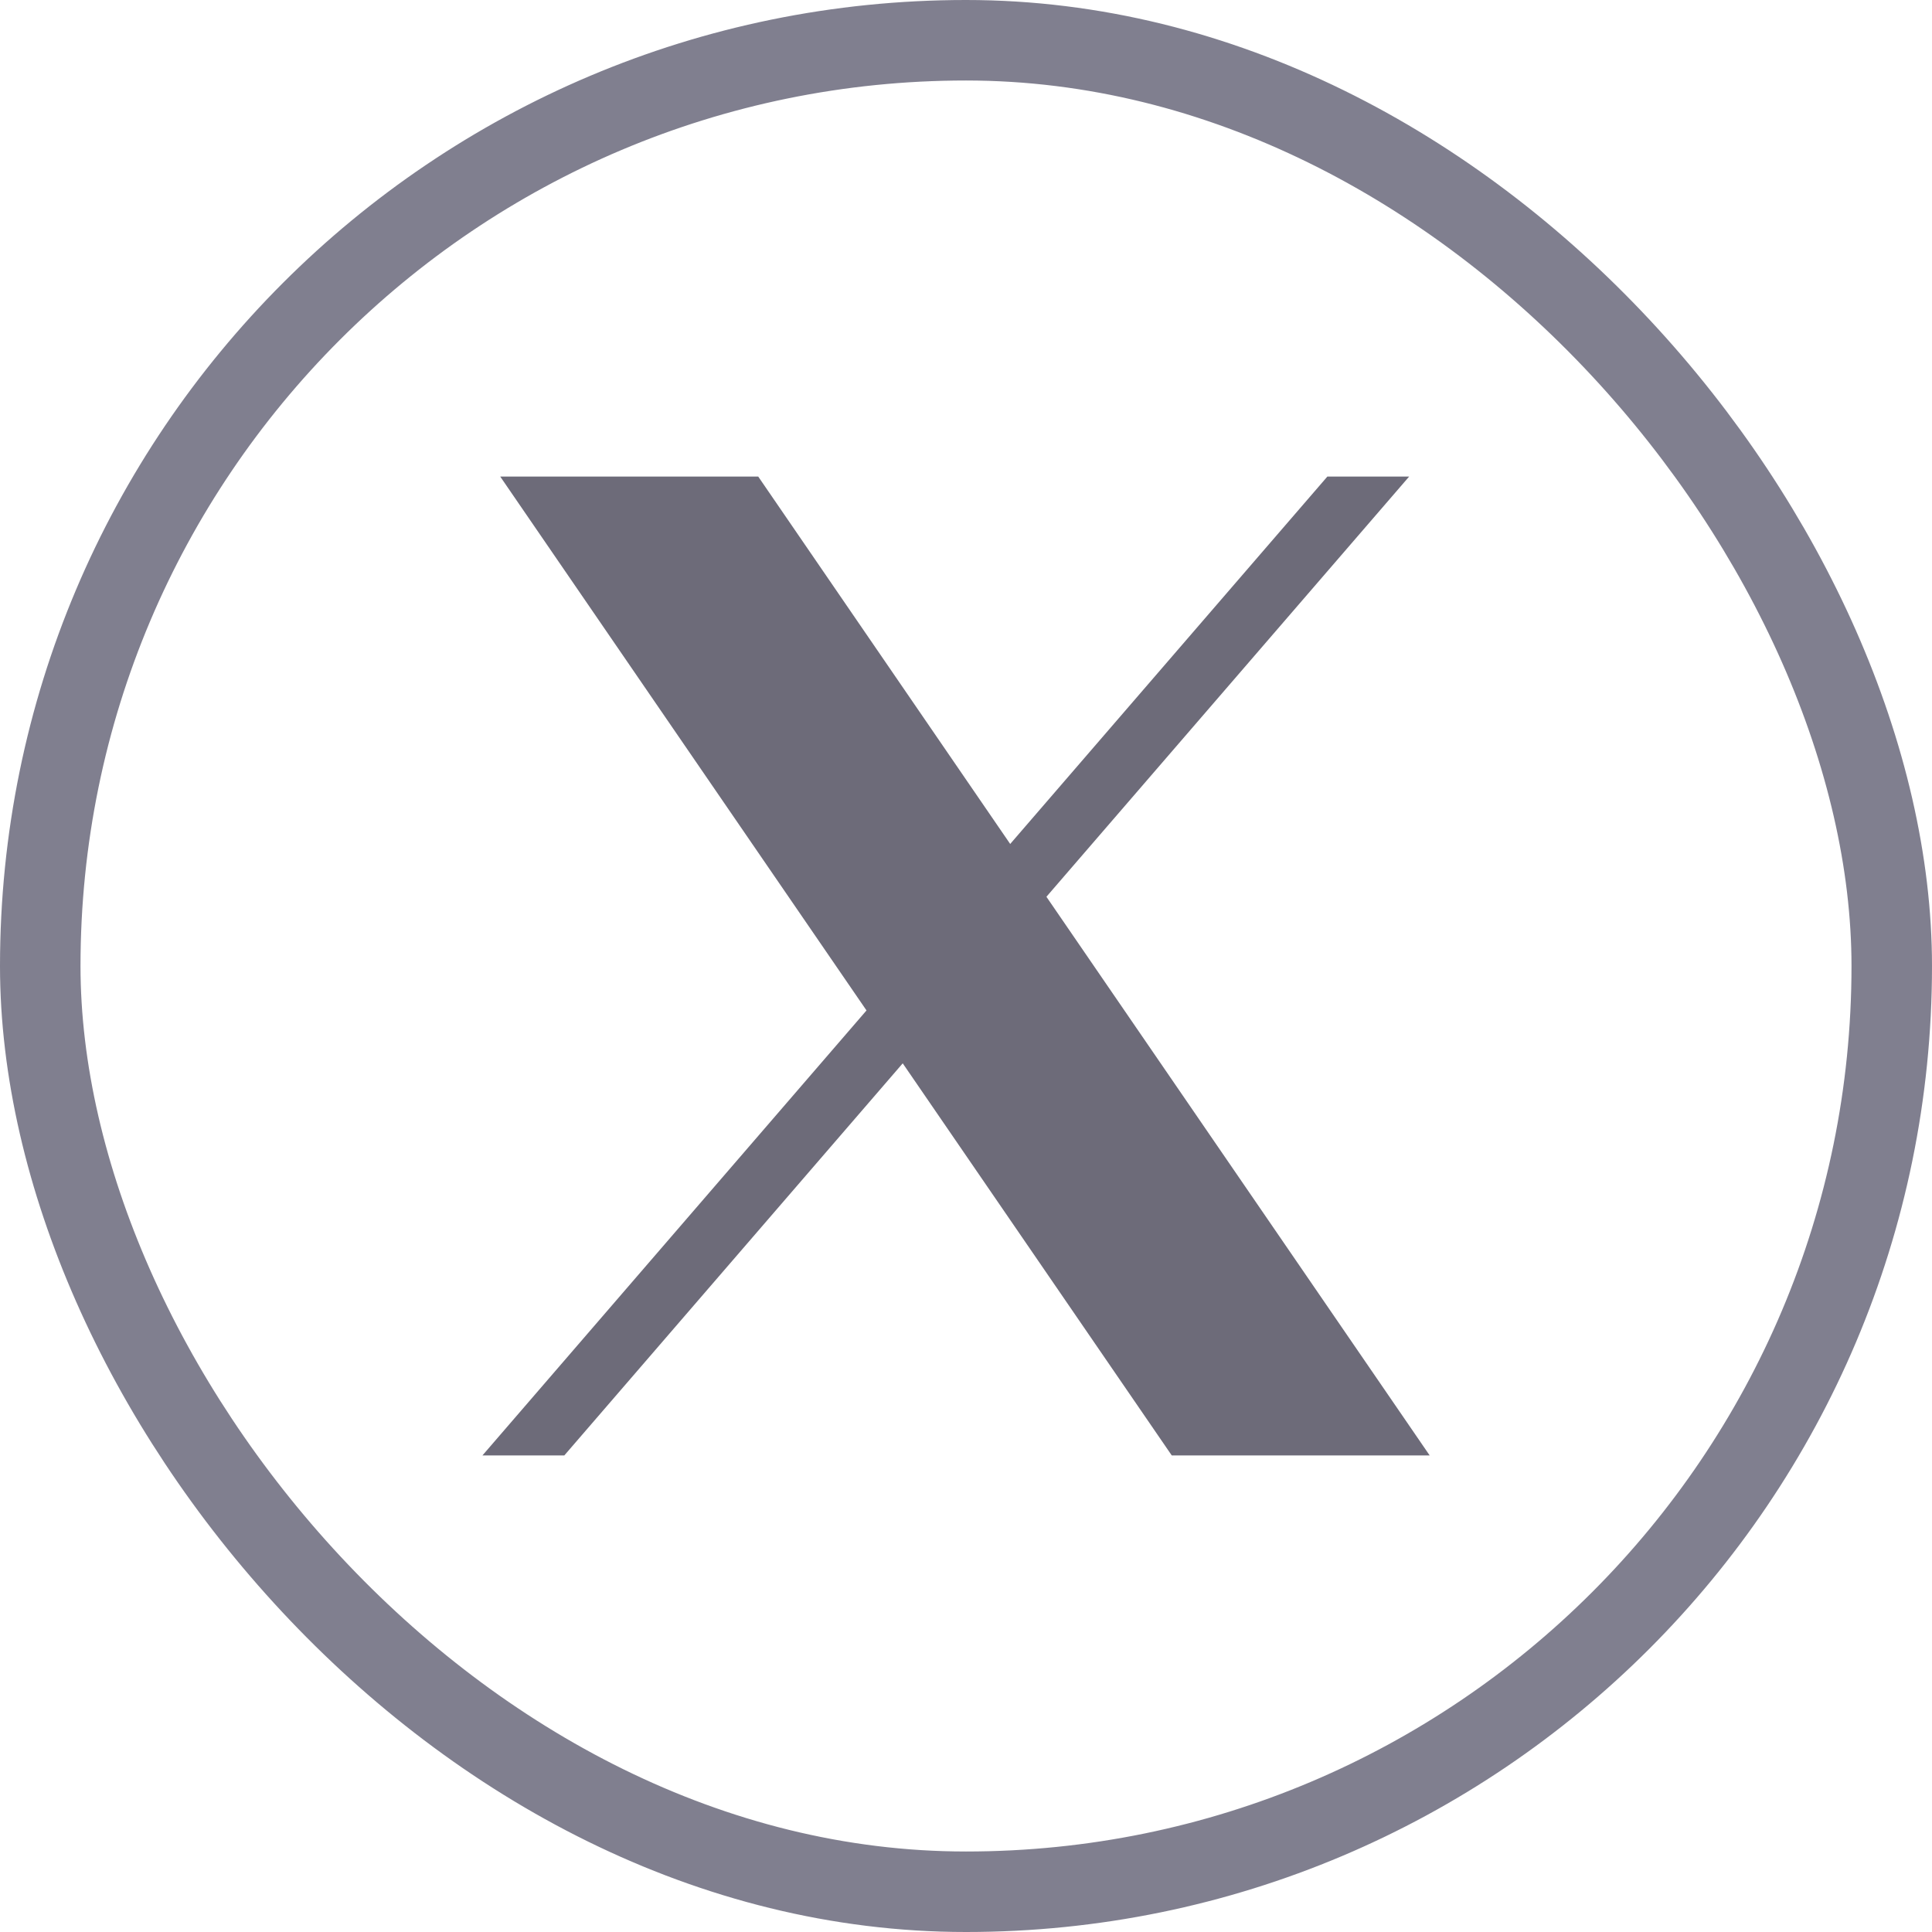
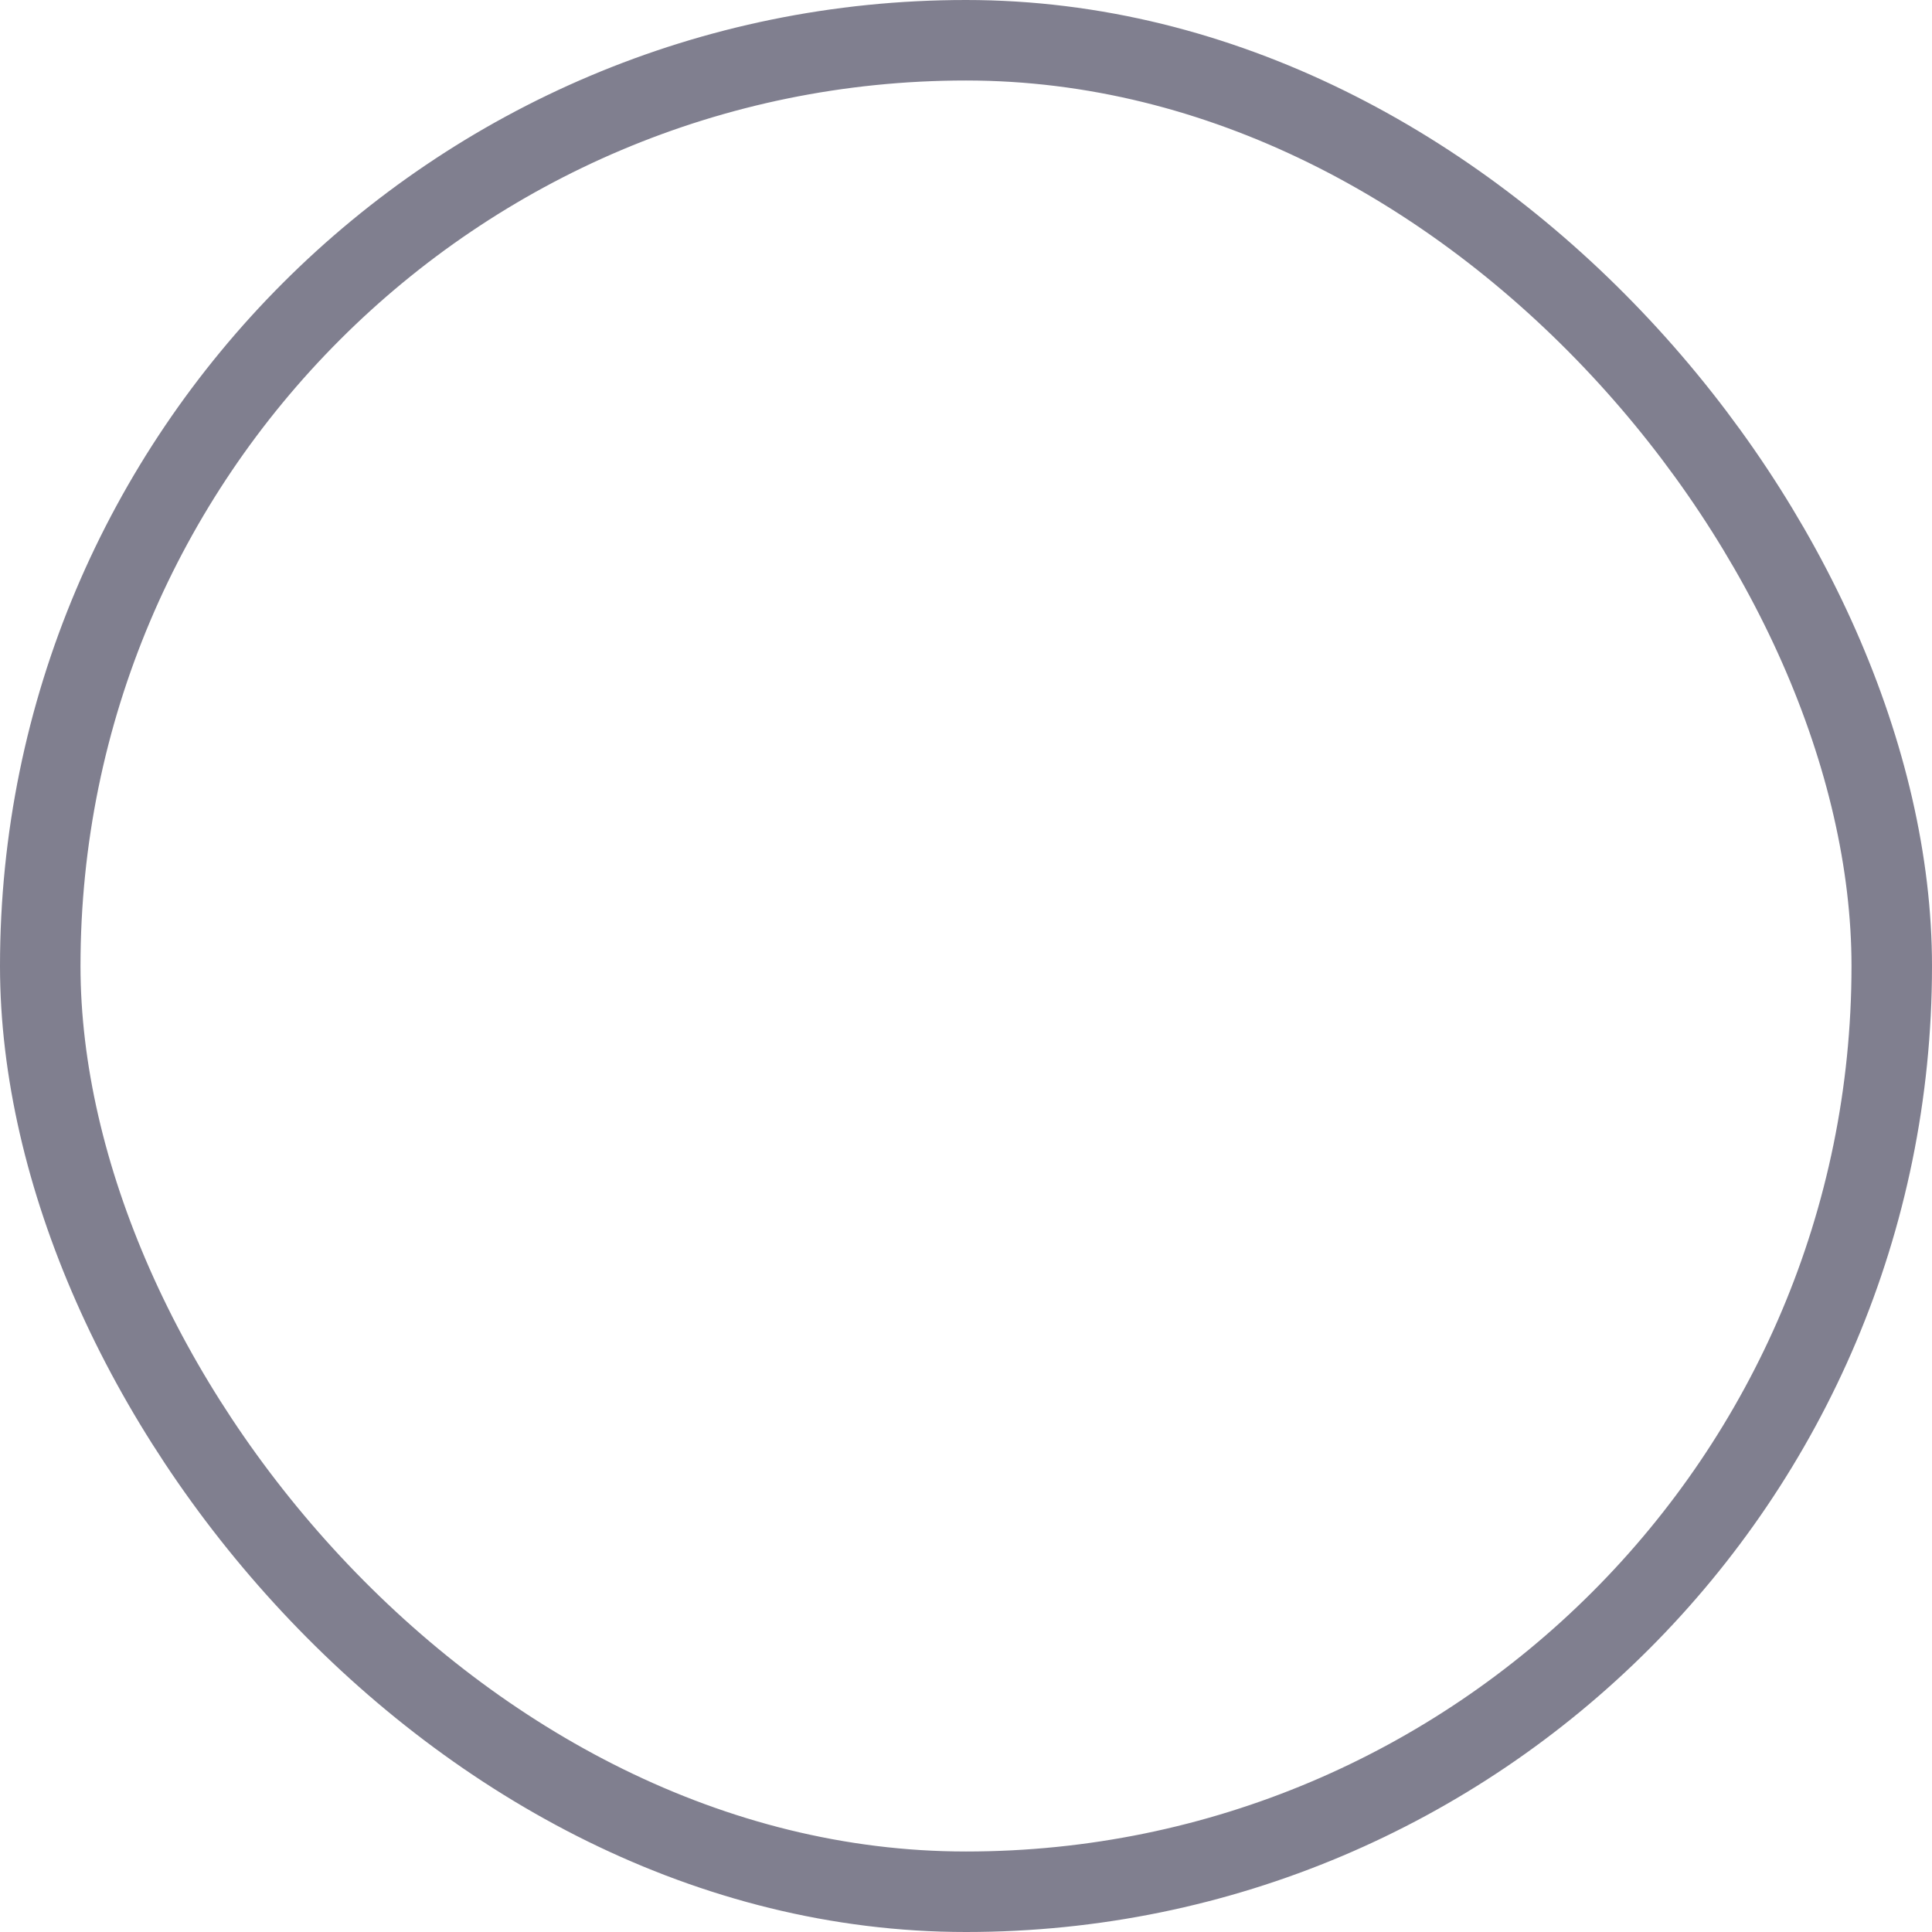
<svg xmlns="http://www.w3.org/2000/svg" width="24" height="24" viewBox="0 0 24 24" fill="none">
  <rect x="0.5" y="0.5" width="23" height="23" rx="11.5" stroke="#020120" stroke-opacity="0.5" />
-   <path d="M6.214 5.92L10.764 12.552L5.993 18.08H7.01L11.214 13.209L14.556 18.08H17.76L12.999 11.14L17.505 5.92H16.489L12.549 10.484L9.419 5.92H6.214Z" fill="#6D6B79" />
</svg>